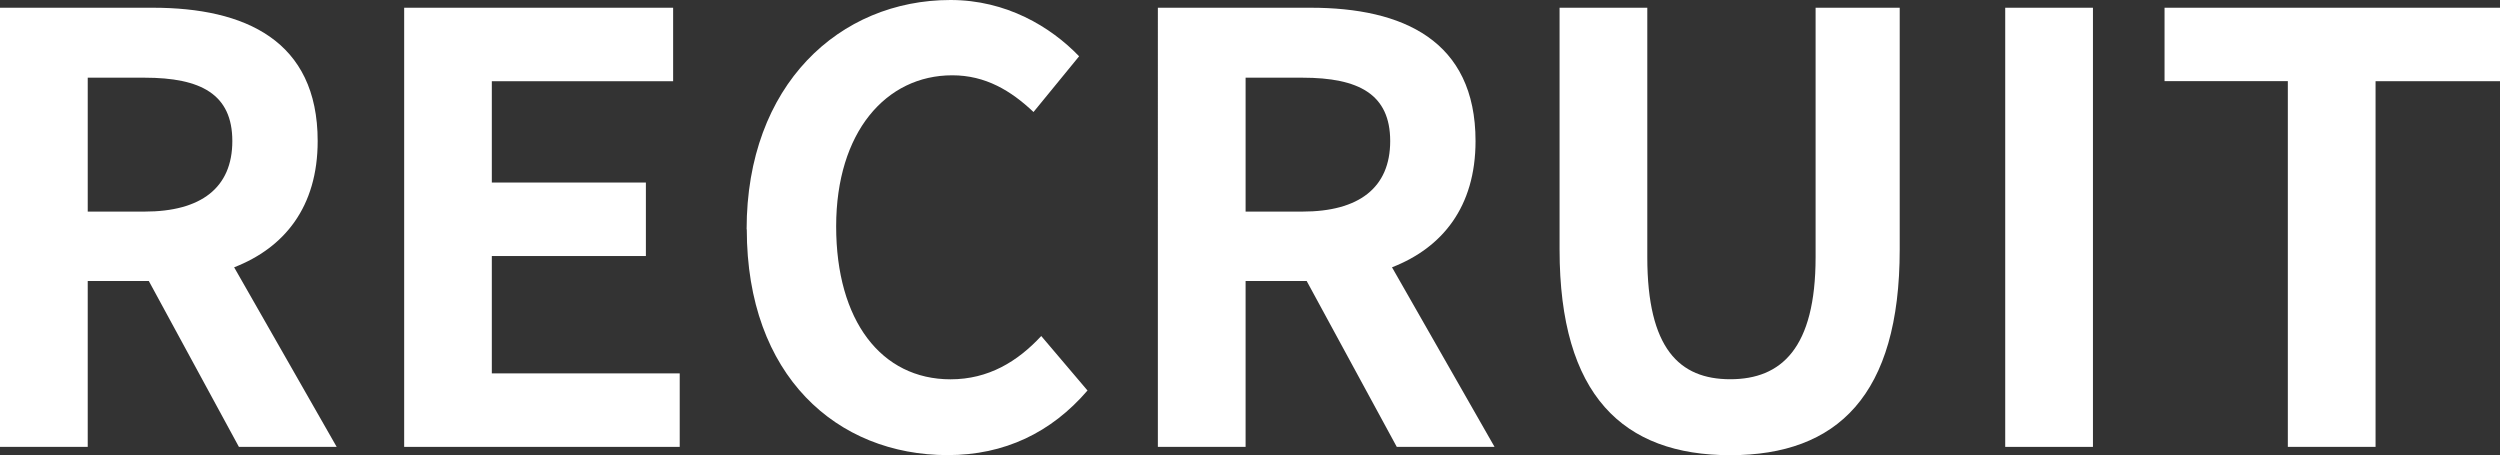
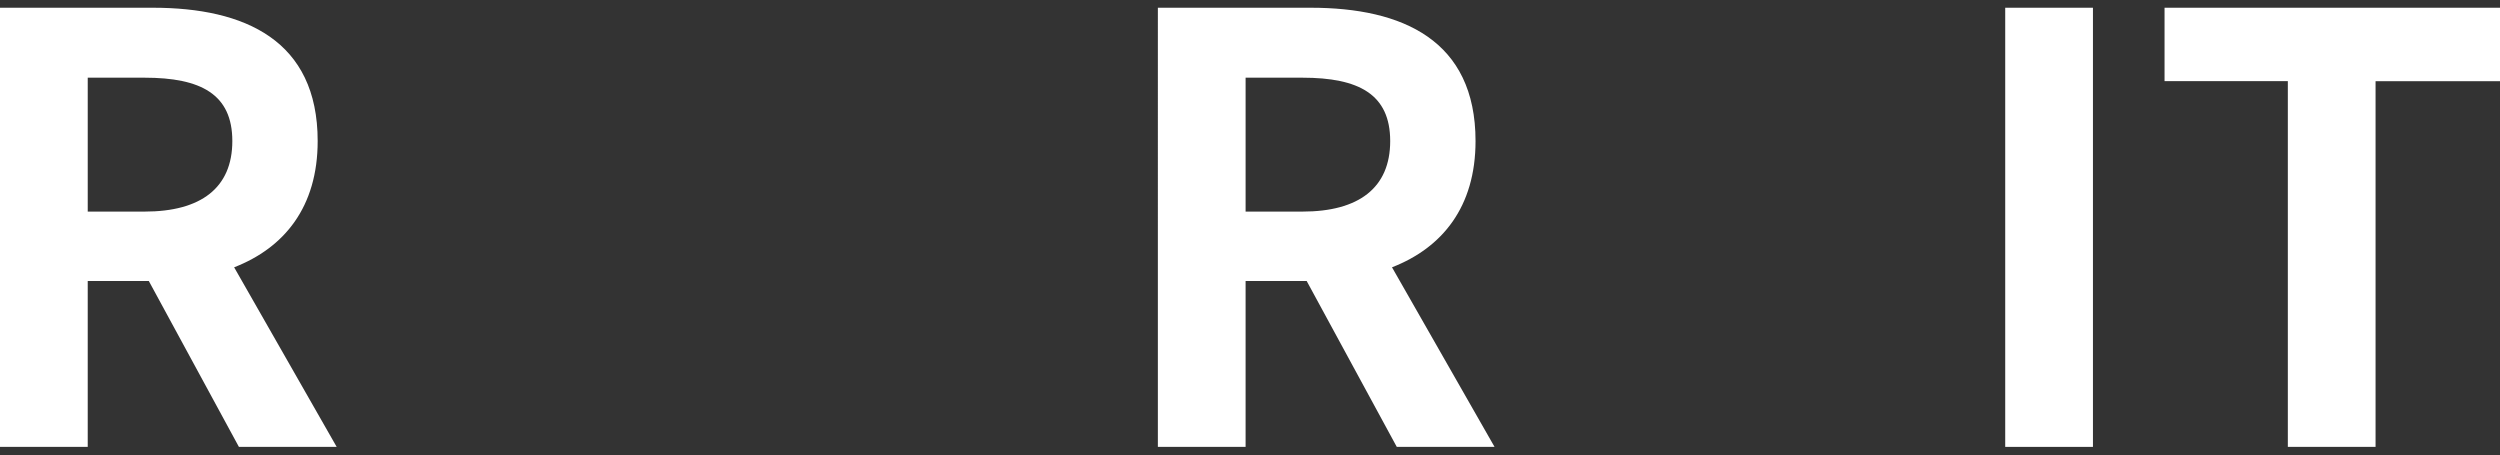
<svg xmlns="http://www.w3.org/2000/svg" id="_レイヤー_2" viewBox="0 0 303.77 55.3">
  <rect x="0" y="0" width="303.77" height="55.3" fill="#333333" stroke="none" />
  <defs>
    <style>.cls-1{fill:#fff;stroke-width:0px;}</style>
  </defs>
  <g id="_レイヤー_1-2">
    <path class="cls-1" d="m0,.94h18.58c11.16,0,20.02,3.96,20.02,16.2,0,7.99-4.03,12.96-10.15,15.34l12.46,21.82h-11.88l-10.95-20.16h-7.42v20.16H0V.94Zm17.57,24.77c6.84,0,10.66-2.88,10.66-8.57s-3.82-7.7-10.66-7.7h-6.91v16.27h6.91Z" />
-     <path class="cls-1" d="m49.1.94h32.69v8.93h-22.03v12.31h18.72v8.93h-18.72v14.26h22.83v8.93h-33.48V.94Z" />
-     <path class="cls-1" d="m90.72,27.87c0-17.57,11.3-27.87,24.77-27.87,6.77,0,12.17,3.24,15.63,6.84l-5.54,6.77c-2.74-2.59-5.83-4.46-9.87-4.46-8.06,0-14.11,6.91-14.11,18.36s5.47,18.58,13.9,18.58c4.61,0,8.14-2.16,11.02-5.26l5.62,6.62c-4.39,5.11-10.08,7.85-16.99,7.85-13.47,0-24.41-9.65-24.41-27.43Z" />
    <path class="cls-1" d="m140.69.94h18.58c11.16,0,20.02,3.96,20.02,16.2,0,7.99-4.03,12.96-10.15,15.34l12.46,21.82h-11.88l-10.95-20.16h-7.42v20.16h-10.66V.94Zm17.57,24.77c6.84,0,10.66-2.88,10.66-8.57s-3.82-7.7-10.66-7.7h-6.91v16.27h6.91Z" />
-     <path class="cls-1" d="m189.5,30.31V.94h10.66v30.31c0,11.09,3.89,14.83,10.08,14.83s10.37-3.75,10.37-14.83V.94h10.22v29.38c0,17.71-7.56,24.99-20.59,24.99s-20.74-7.27-20.74-24.99Z" />
    <path class="cls-1" d="m243.65.94h10.66v53.36h-10.66V.94Z" />
    <path class="cls-1" d="m277.99,9.86h-14.98V.94h40.76v8.93h-15.12v44.43h-10.66V9.86Z" />
  </g>
</svg>